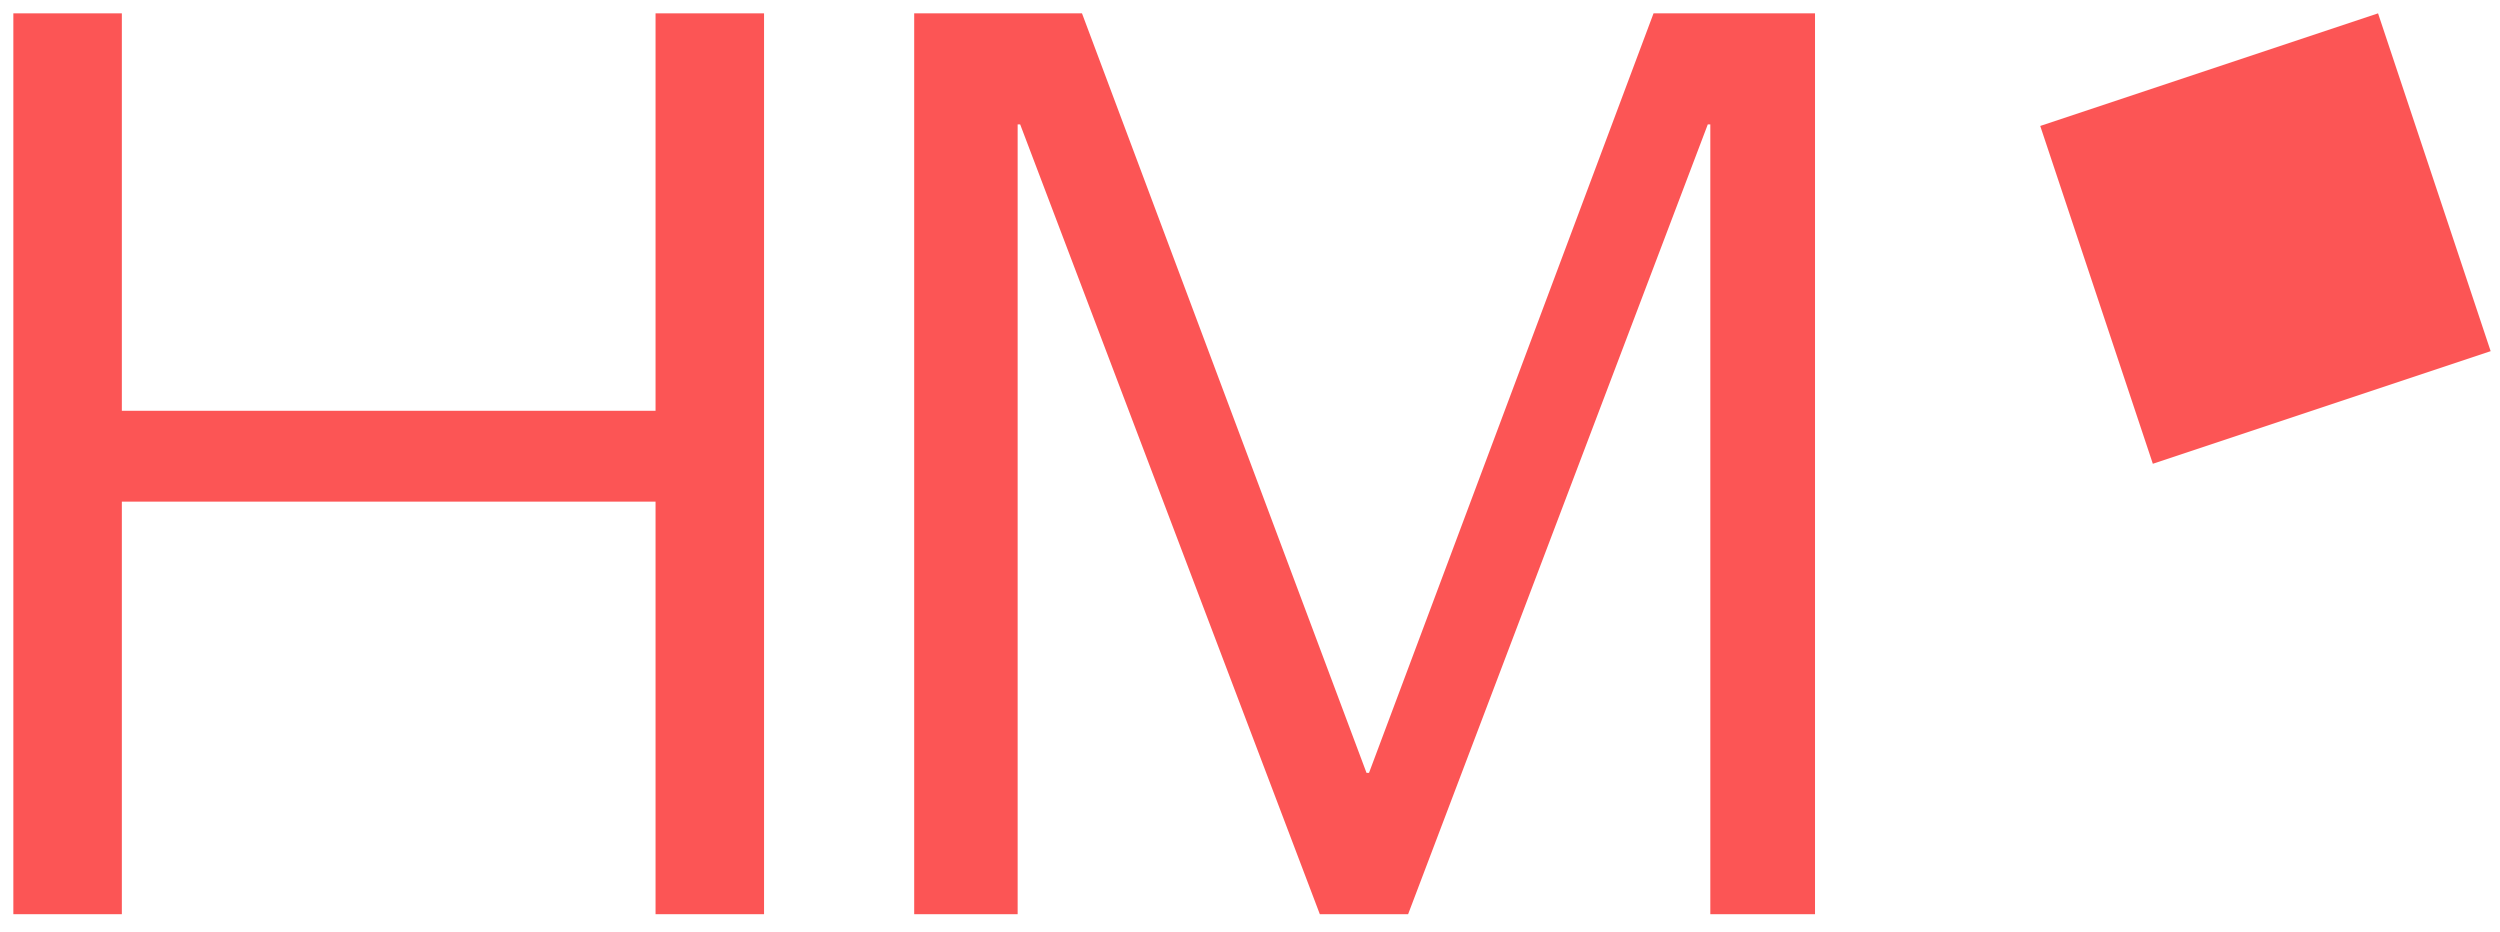
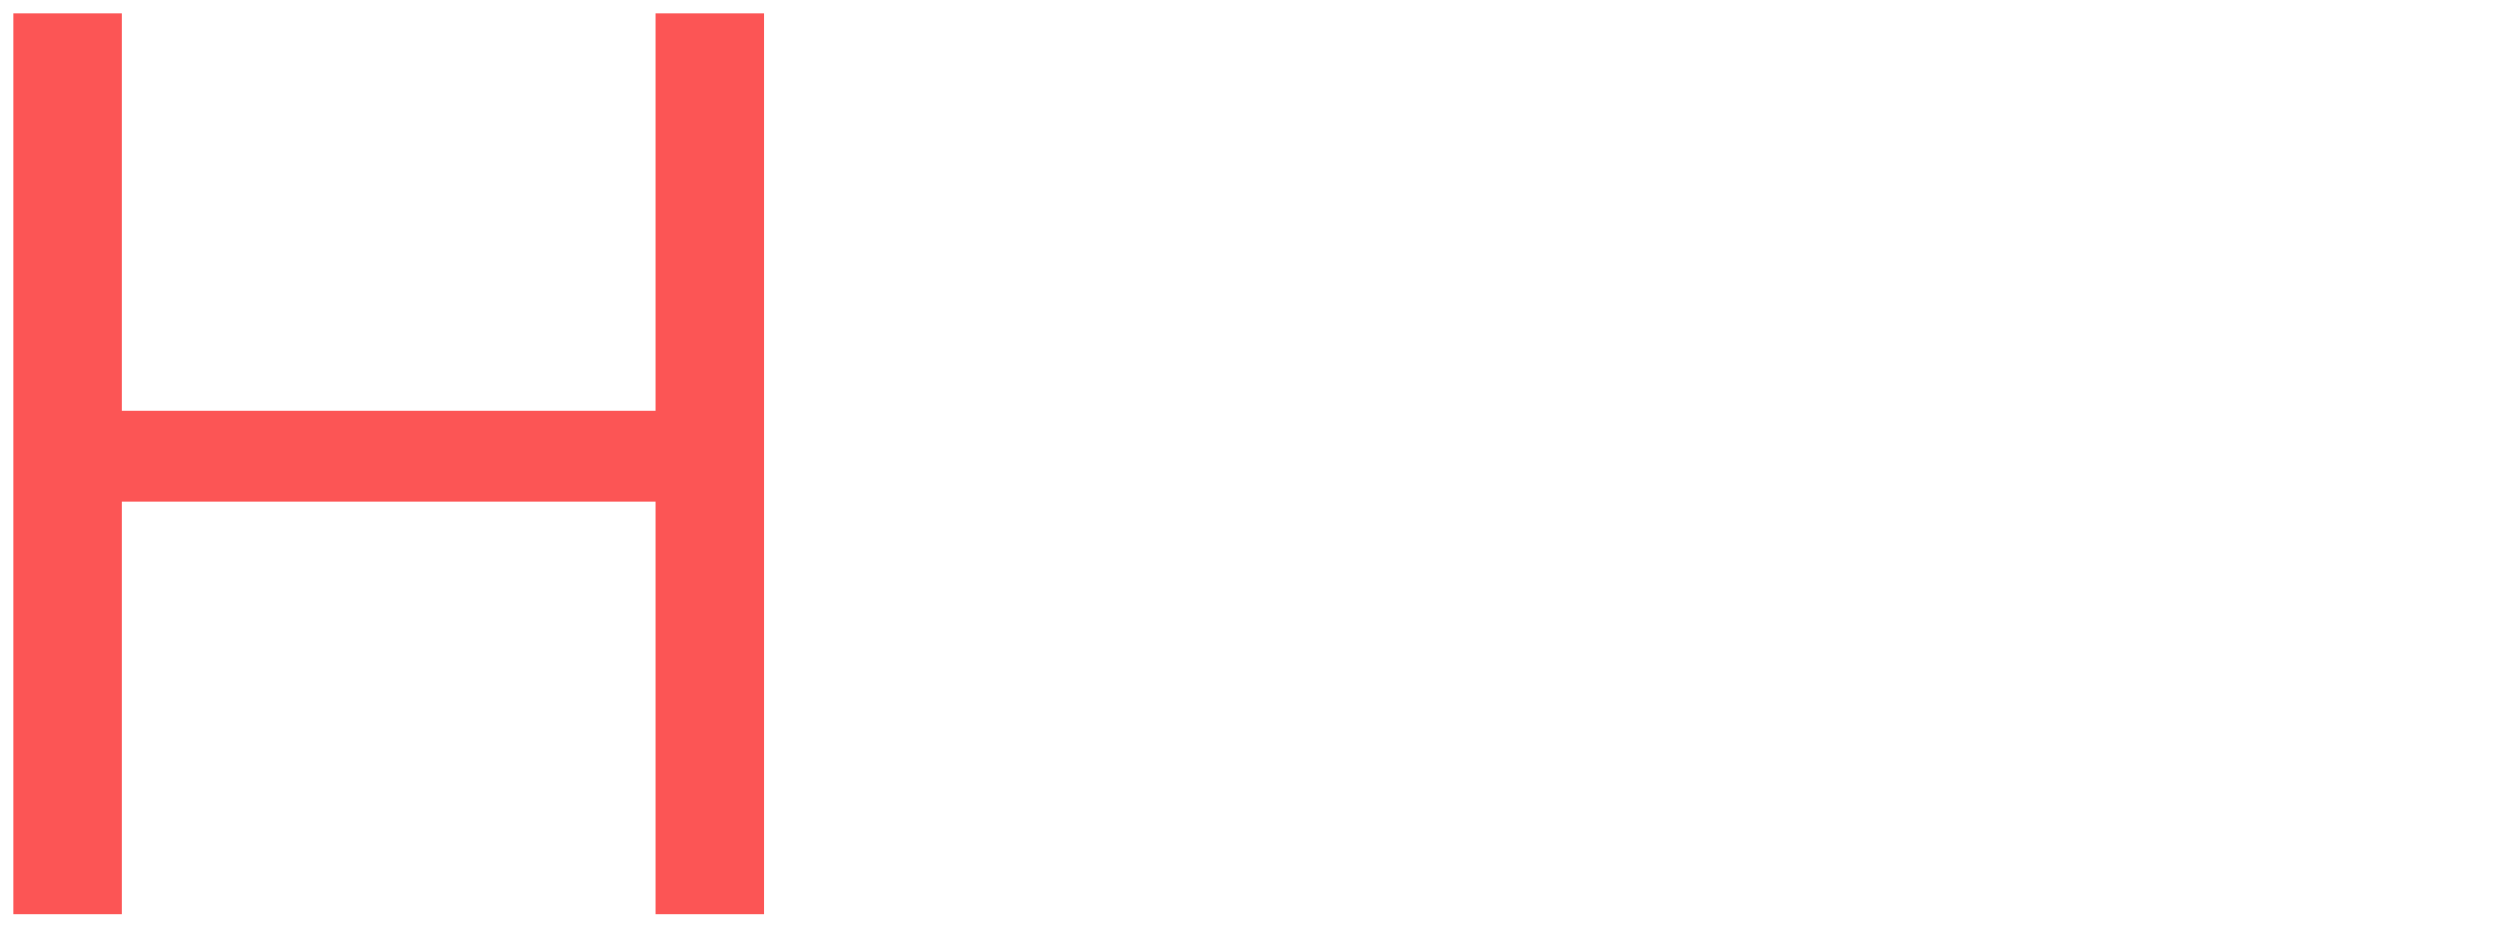
<svg xmlns="http://www.w3.org/2000/svg" width="118" height="44" viewBox="0 0 118 44" fill="none">
-   <path d="M112.244 0.63L96.299 5.945L101.614 21.89L117.559 16.575L112.244 0.63Z" fill="#FC5555" />
  <path d="M30.942 19.389H5.751V0.63H0.63V43.15H5.751V23.677H30.942V43.15H36.063V0.63H30.942V19.389Z" fill="#FC5555" />
-   <path d="M64.617 36.48H64.5L51.07 0.63H43.15V43.15H48.033V5.871H48.152L62.296 43.15H66.463L80.608 5.871H80.727V43.15H85.669V0.63H78.047L64.617 36.48Z" fill="#FC5555" />
</svg>